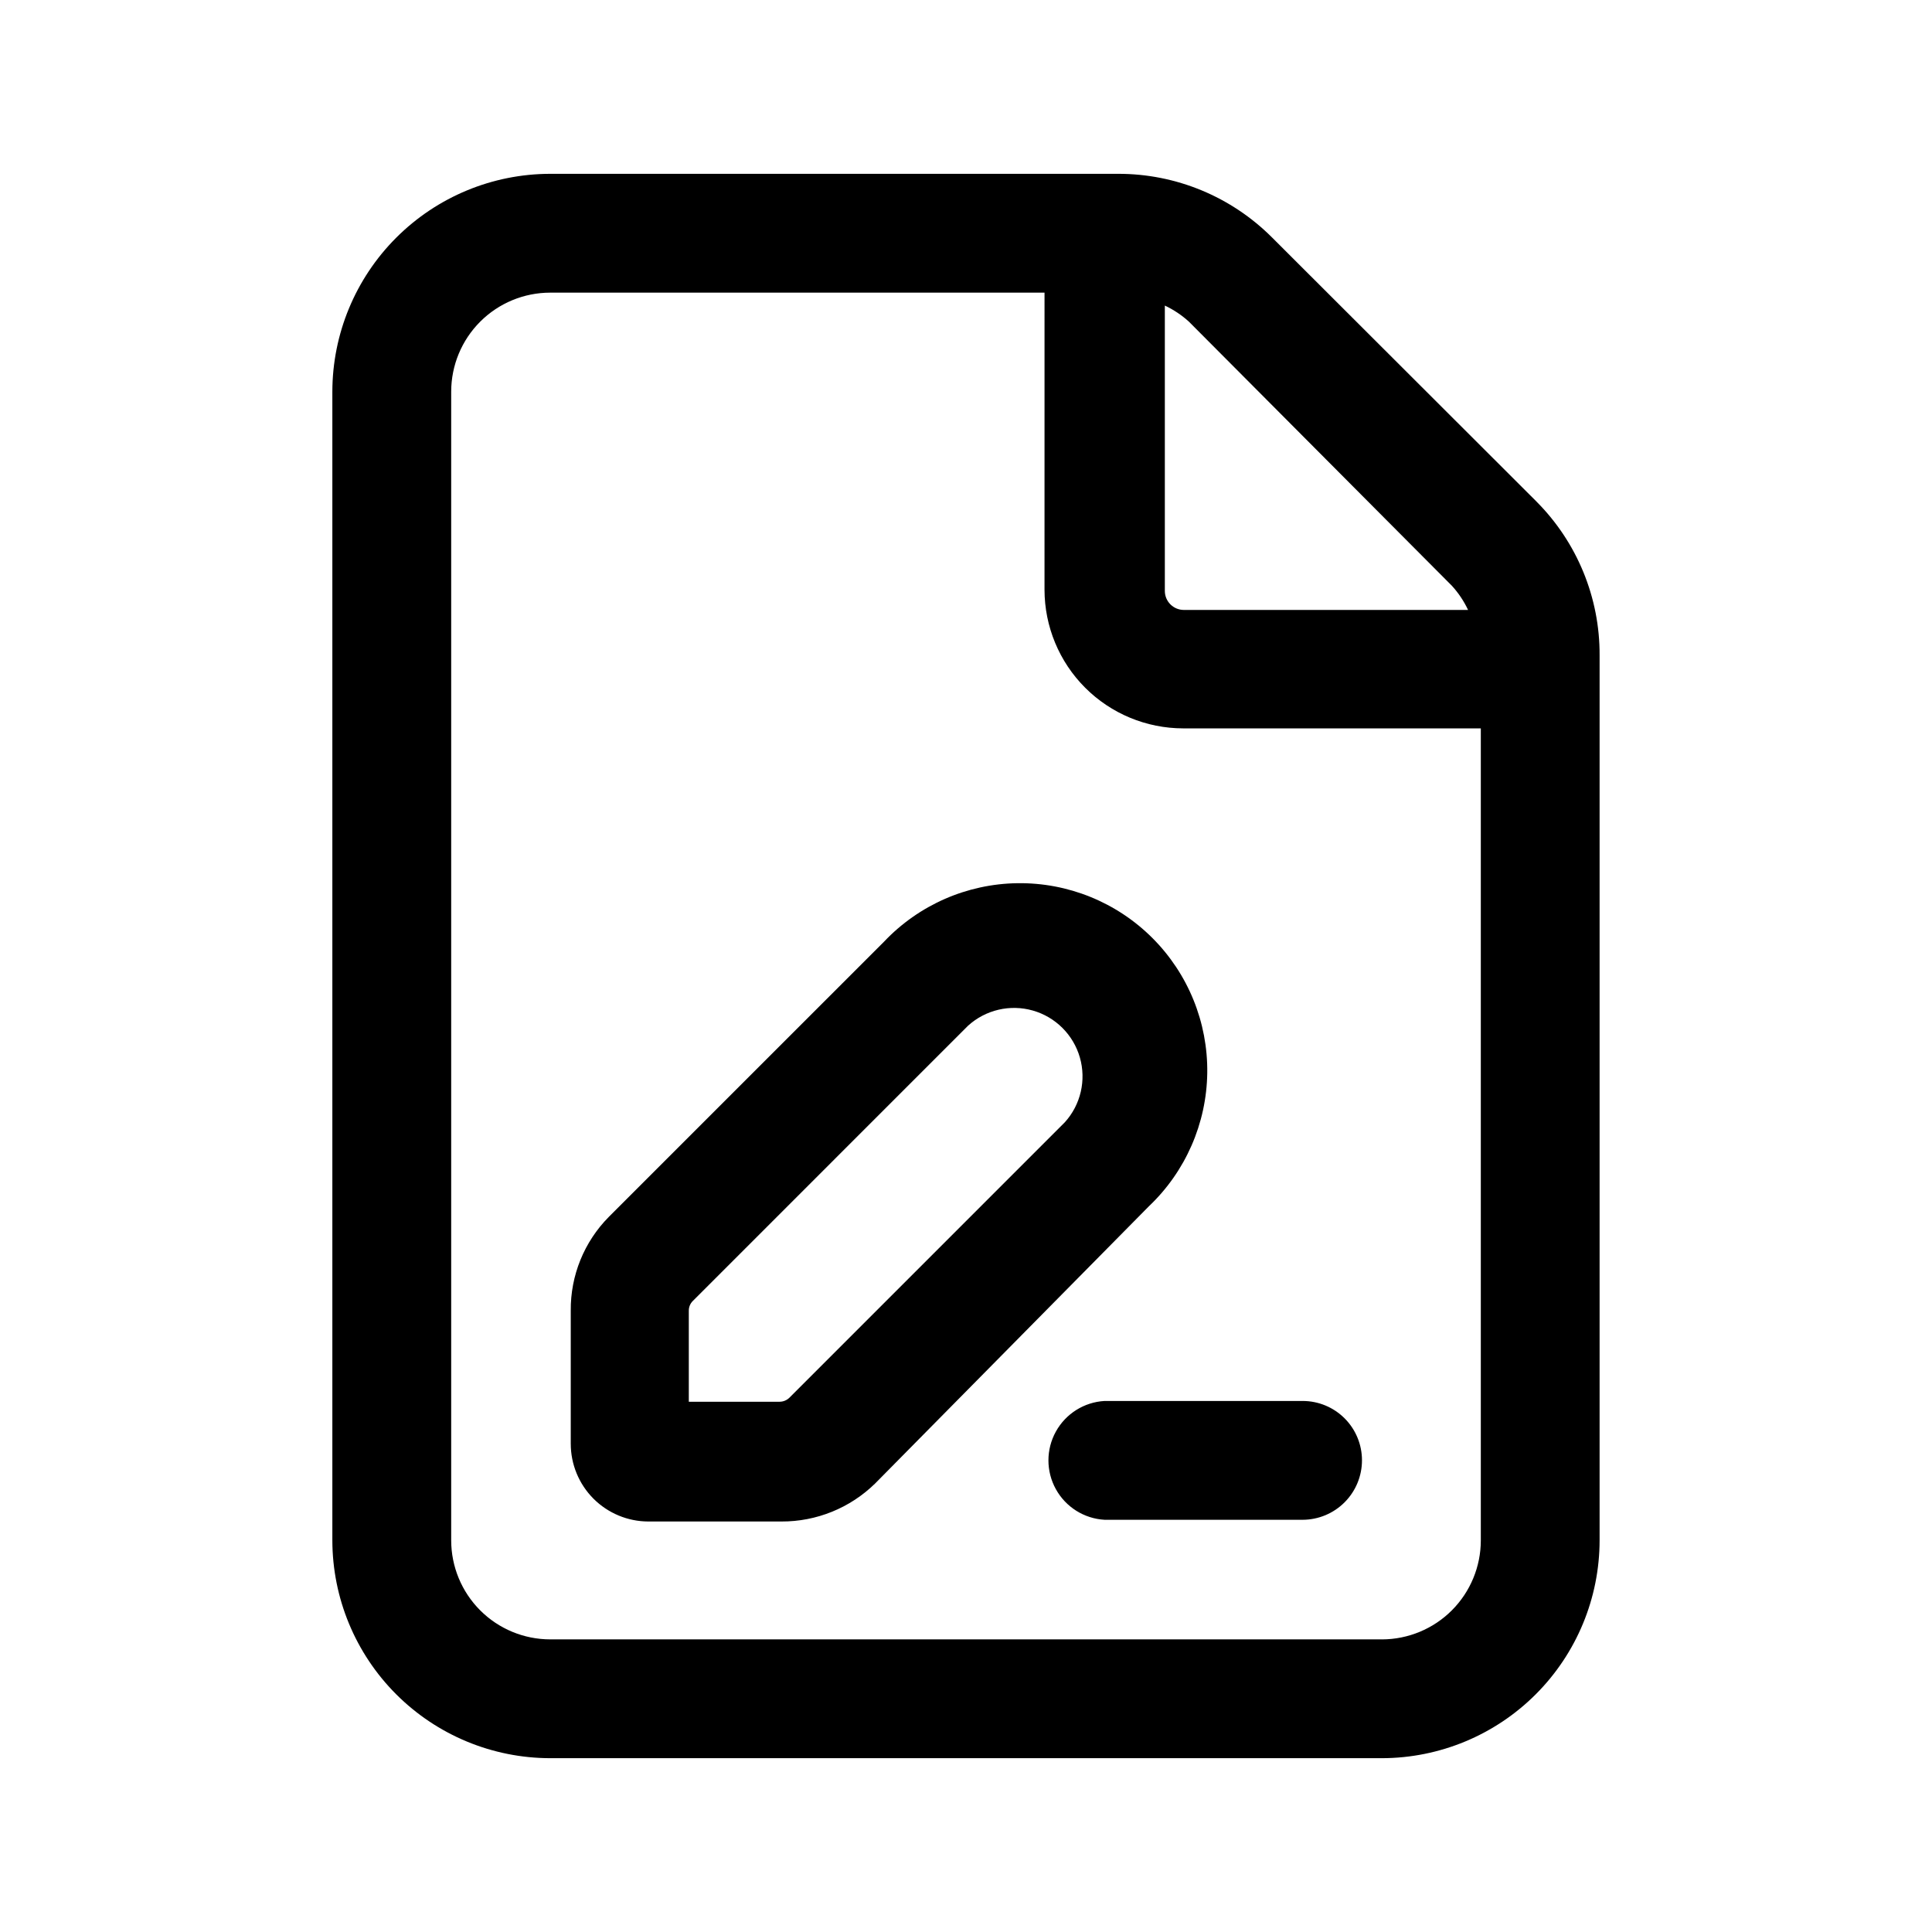
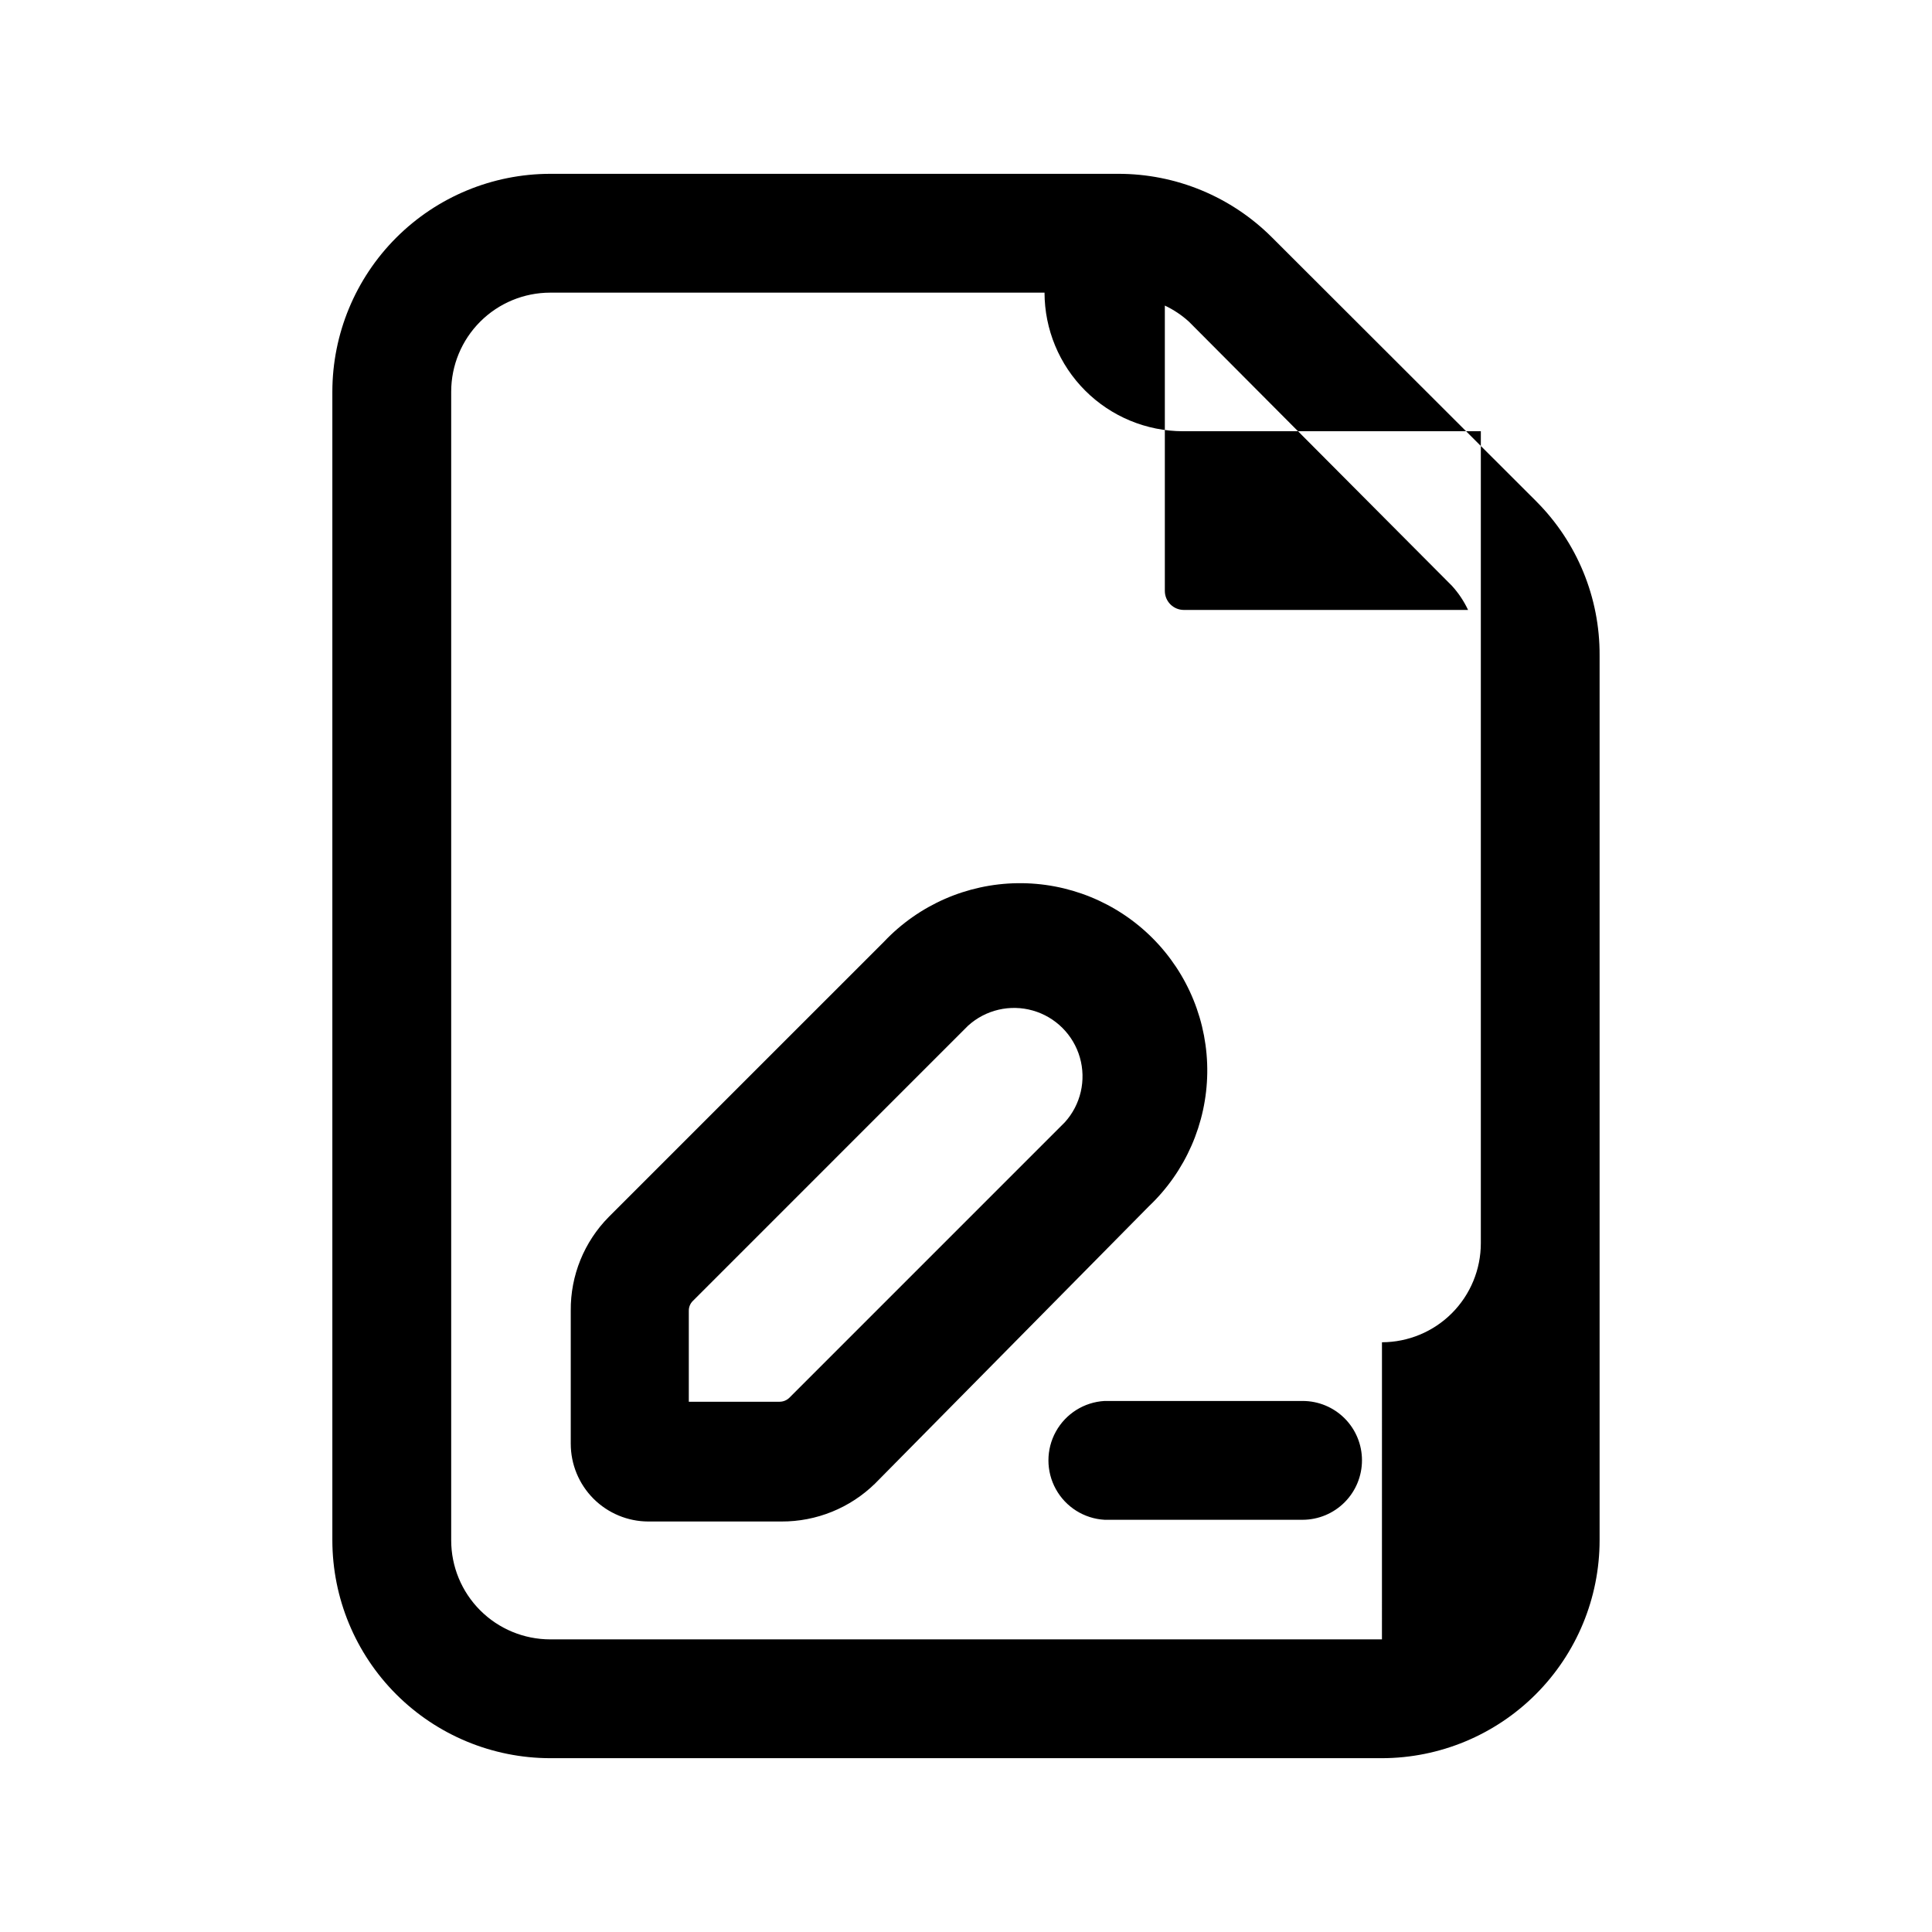
<svg xmlns="http://www.w3.org/2000/svg" fill="#000000" width="800px" height="800px" version="1.1" viewBox="144 144 512 512">
-   <path d="m551.14 276.87-69.977-69.879c-10.82-10.863-25.527-16.961-40.859-16.926h-150.49c-15.309 0.012-29.988 6.098-40.812 16.926-10.824 10.824-16.91 25.5-16.926 40.809v304.4c0.016 15.309 6.102 29.988 16.926 40.812 10.824 10.824 25.504 16.91 40.812 16.926h220.41c15.301-0.027 29.965-6.121 40.781-16.945 10.812-10.824 16.895-25.492 16.906-40.793v-234.52c0.074-15.297-5.965-29.988-16.777-40.809zm-22.367 22.371c1.738 1.906 3.18 4.062 4.281 6.398h-75.32c-2.781 0-5.039-2.258-5.039-5.039v-75.621c2.336 1.098 4.492 2.543 6.398 4.281zm-18.543 279.21h-220.41c-6.961 0-13.641-2.766-18.562-7.688-4.922-4.926-7.688-11.602-7.688-18.562v-304.4c0-6.961 2.766-13.637 7.688-18.559s11.602-7.688 18.562-7.688h130.99l-0.004 78.742c0.016 9.738 3.887 19.074 10.773 25.957 6.883 6.887 16.219 10.758 25.957 10.773h78.895v215.18c0 6.953-2.758 13.621-7.668 18.543-4.914 4.922-11.578 7.691-18.531 7.707zm-61.766-114.77c9.715-9.215 15.297-21.969 15.473-35.359 0.172-13.391-5.07-26.281-14.547-35.75-9.473-9.465-22.367-14.699-35.758-14.516-13.391 0.184-26.141 5.773-35.348 15.496l-72.953 72.949c-6.535 6.606-10.16 15.547-10.074 24.84v35.266c0 5.457 2.164 10.691 6.016 14.555 3.856 3.859 9.082 6.039 14.539 6.051h35.266c9.285 0.043 18.207-3.578 24.84-10.074zm-22.27-22.27-73 73.004c-0.688 0.672-1.609 1.051-2.57 1.059h-24.082v-24.133c-0.008-0.965 0.375-1.891 1.059-2.57l72.949-72.953c4.641-4.211 11.129-5.731 17.156-4.016 6.031 1.715 10.746 6.422 12.473 12.449 1.727 6.023 0.223 12.512-3.984 17.16zm78.746 89.578c0 4.176-1.652 8.176-4.602 11.133-2.945 2.957-6.941 4.625-11.117 4.637h-52.496c-5.414-0.305-10.289-3.371-12.91-8.117-2.625-4.746-2.625-10.508 0-15.254 2.621-4.746 7.496-7.809 12.91-8.117h52.496c4.168 0 8.168 1.656 11.117 4.606 2.945 2.945 4.602 6.945 4.602 11.113z" />
+   <path d="m551.14 276.87-69.977-69.879c-10.82-10.863-25.527-16.961-40.859-16.926h-150.49c-15.309 0.012-29.988 6.098-40.812 16.926-10.824 10.824-16.91 25.5-16.926 40.809v304.4c0.016 15.309 6.102 29.988 16.926 40.812 10.824 10.824 25.504 16.91 40.812 16.926h220.41c15.301-0.027 29.965-6.121 40.781-16.945 10.812-10.824 16.895-25.492 16.906-40.793v-234.52c0.074-15.297-5.965-29.988-16.777-40.809zm-22.367 22.371c1.738 1.906 3.18 4.062 4.281 6.398h-75.32c-2.781 0-5.039-2.258-5.039-5.039v-75.621c2.336 1.098 4.492 2.543 6.398 4.281zm-18.543 279.21h-220.41c-6.961 0-13.641-2.766-18.562-7.688-4.922-4.926-7.688-11.602-7.688-18.562v-304.4c0-6.961 2.766-13.637 7.688-18.559s11.602-7.688 18.562-7.688h130.99c0.016 9.738 3.887 19.074 10.773 25.957 6.883 6.887 16.219 10.758 25.957 10.773h78.895v215.18c0 6.953-2.758 13.621-7.668 18.543-4.914 4.922-11.578 7.691-18.531 7.707zm-61.766-114.77c9.715-9.215 15.297-21.969 15.473-35.359 0.172-13.391-5.07-26.281-14.547-35.75-9.473-9.465-22.367-14.699-35.758-14.516-13.391 0.184-26.141 5.773-35.348 15.496l-72.953 72.949c-6.535 6.606-10.16 15.547-10.074 24.84v35.266c0 5.457 2.164 10.691 6.016 14.555 3.856 3.859 9.082 6.039 14.539 6.051h35.266c9.285 0.043 18.207-3.578 24.84-10.074zm-22.27-22.27-73 73.004c-0.688 0.672-1.609 1.051-2.57 1.059h-24.082v-24.133c-0.008-0.965 0.375-1.891 1.059-2.57l72.949-72.953c4.641-4.211 11.129-5.731 17.156-4.016 6.031 1.715 10.746 6.422 12.473 12.449 1.727 6.023 0.223 12.512-3.984 17.16zm78.746 89.578c0 4.176-1.652 8.176-4.602 11.133-2.945 2.957-6.941 4.625-11.117 4.637h-52.496c-5.414-0.305-10.289-3.371-12.91-8.117-2.625-4.746-2.625-10.508 0-15.254 2.621-4.746 7.496-7.809 12.91-8.117h52.496c4.168 0 8.168 1.656 11.117 4.606 2.945 2.945 4.602 6.945 4.602 11.113z" />
</svg>